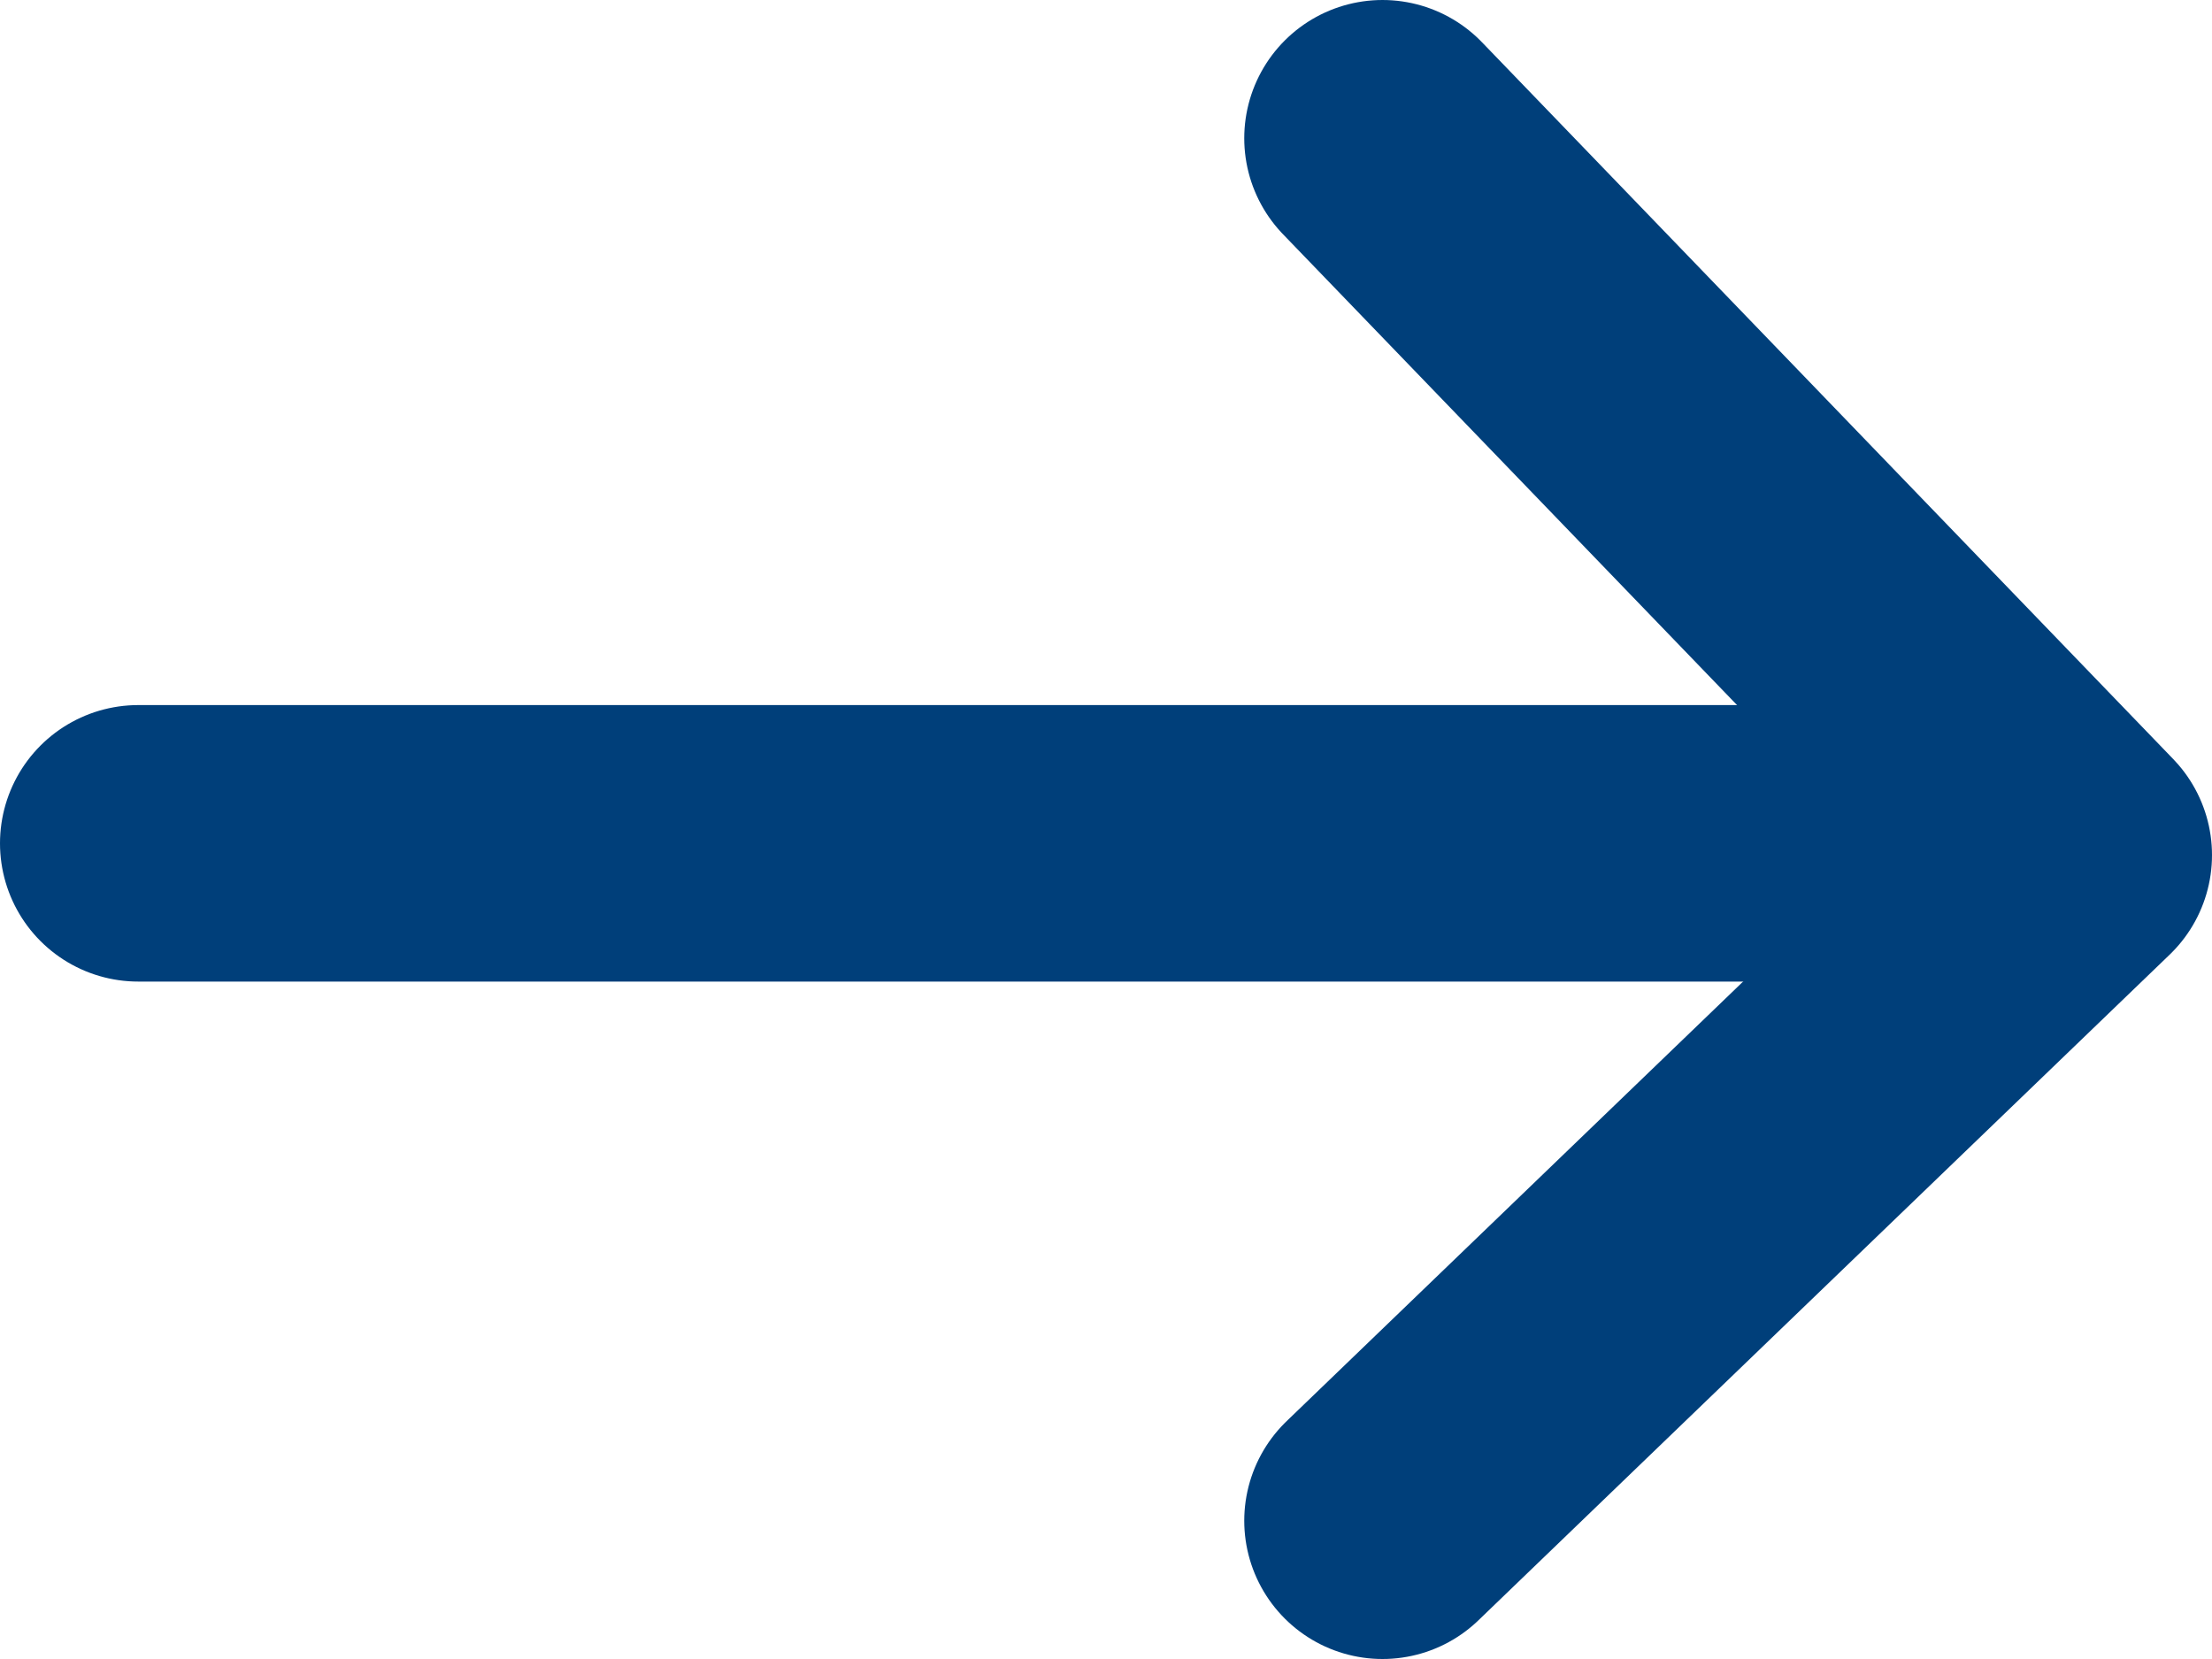
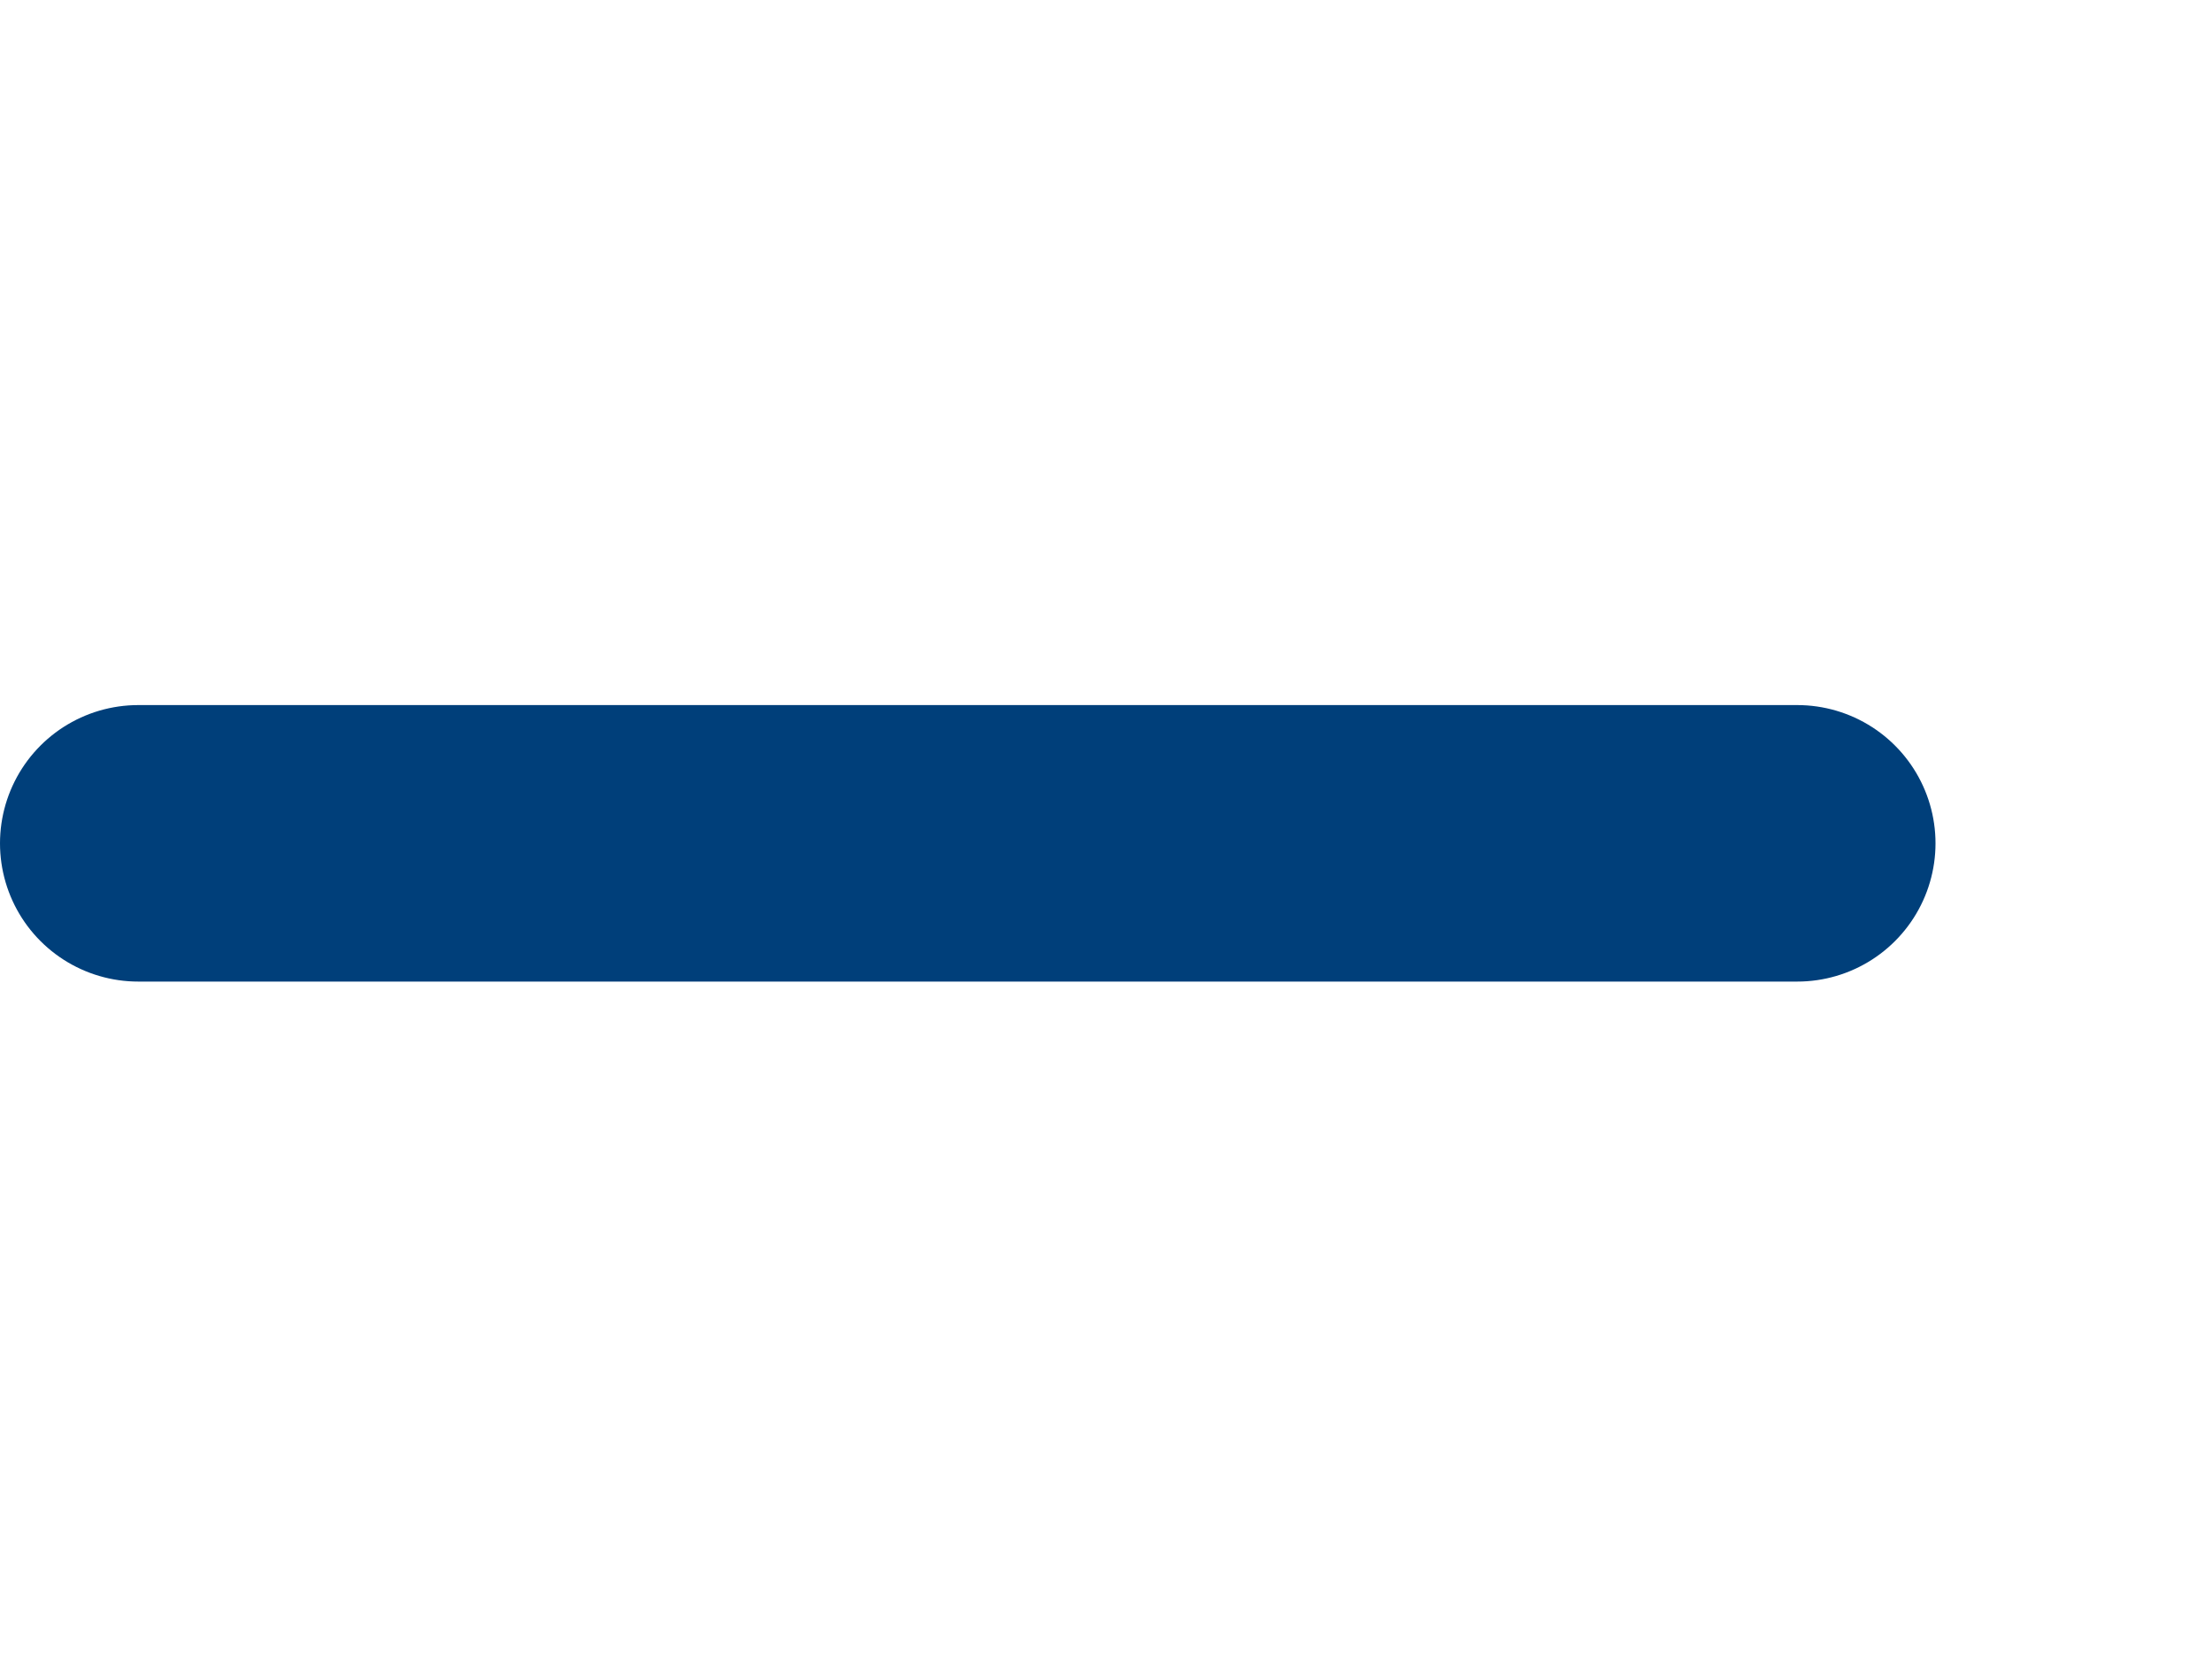
<svg xmlns="http://www.w3.org/2000/svg" width="16" height="12" viewBox="0 0 16 12" fill="none">
-   <path d="M10 1L15 6.185L10 11" stroke="#003F7A" stroke-width="2" stroke-linecap="round" stroke-linejoin="round" />
  <line x1="1" y1="6.1" x2="13" y2="6.1" stroke="#003F7A" stroke-width="2" stroke-linecap="round" />
</svg>